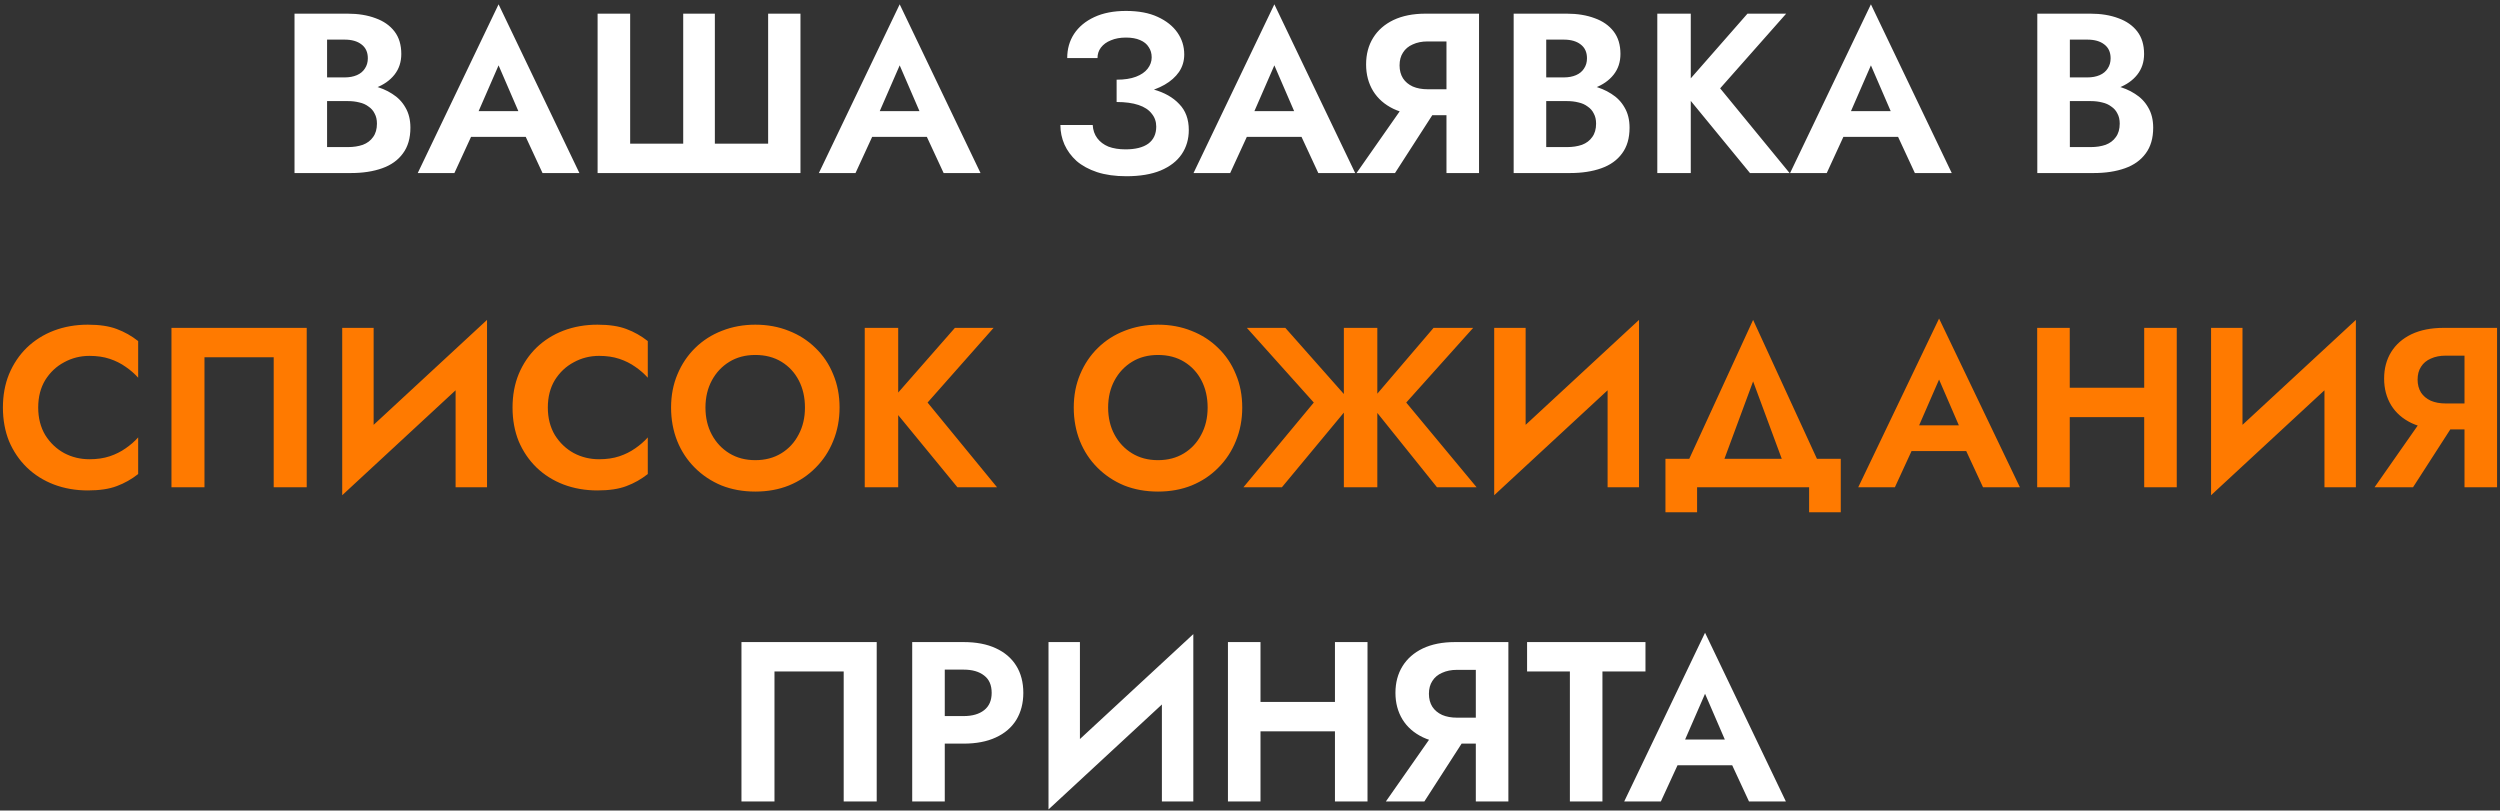
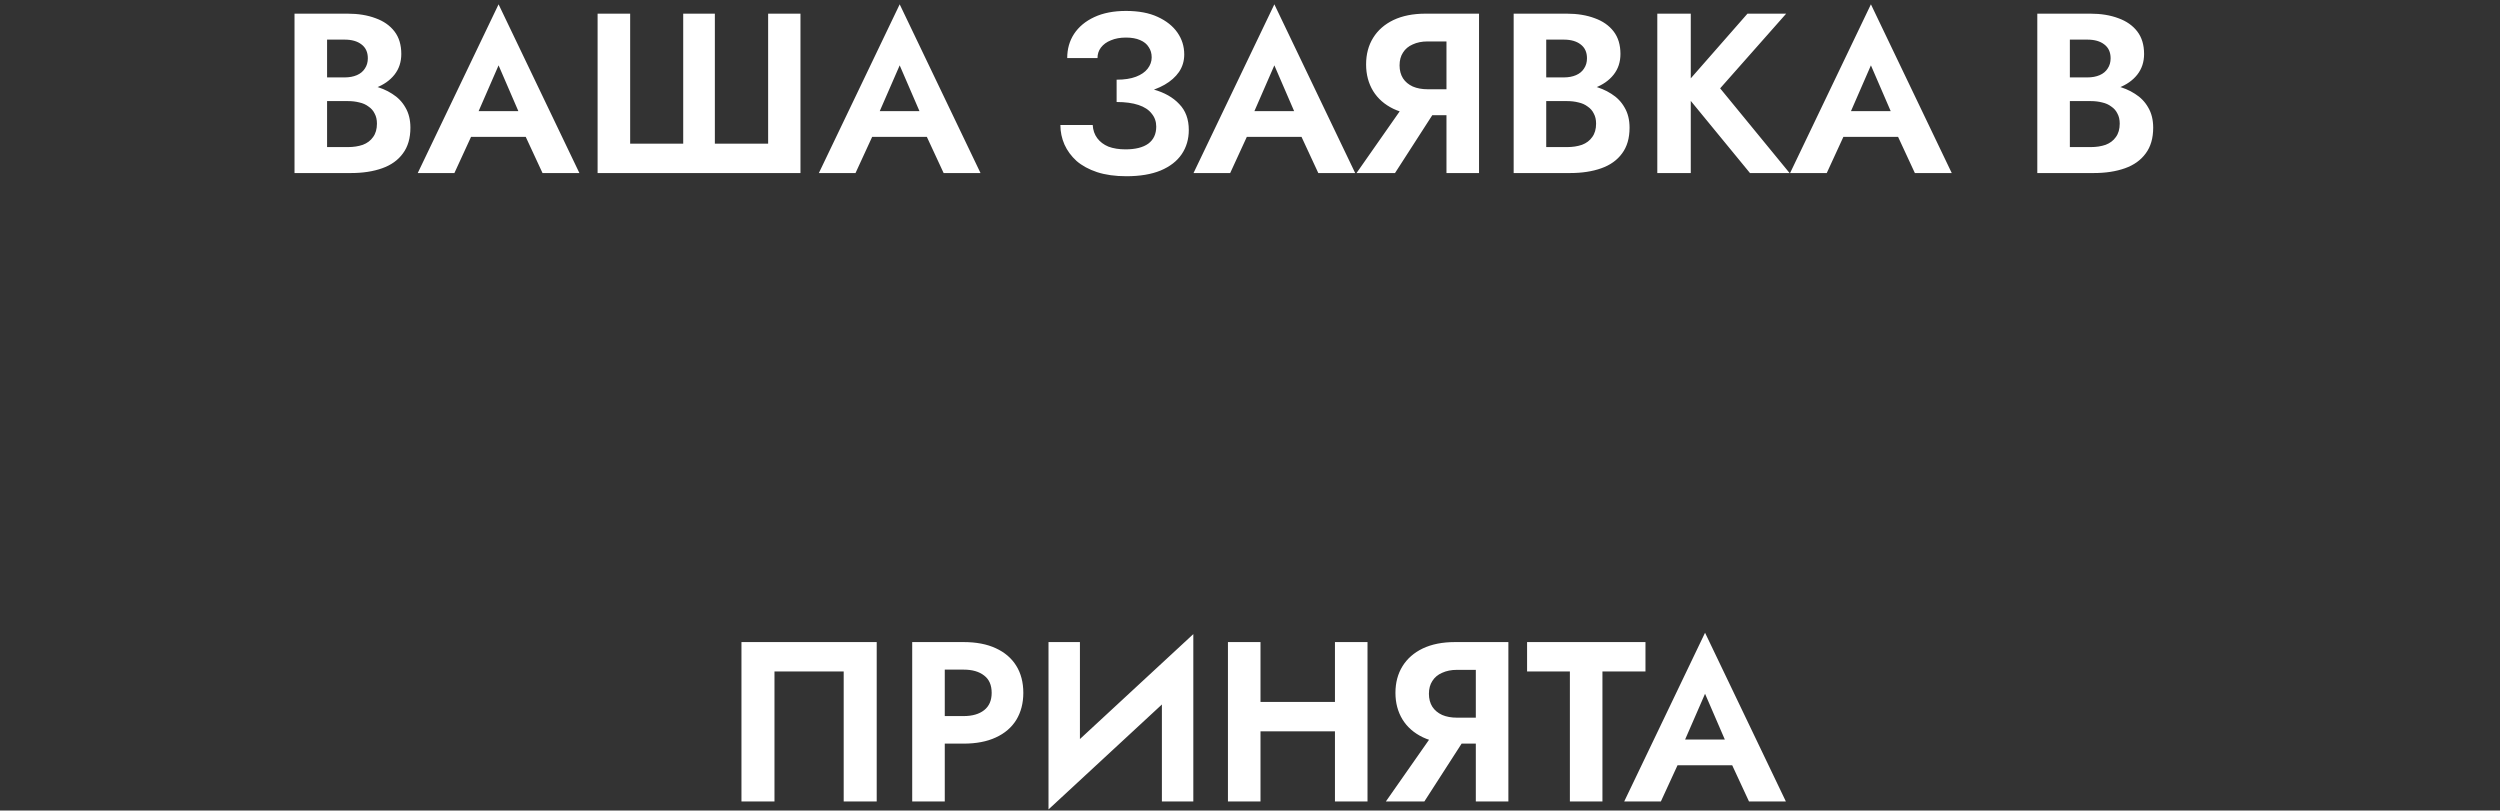
<svg xmlns="http://www.w3.org/2000/svg" width="549" height="178" viewBox="0 0 549 178" fill="none">
  <rect x="0" y="0" width="549" height="178" fill="#333333" stroke="none" />
  <path d="M70.026 20.25H76.326C78.659 20.25 80.709 19.933 82.476 19.3C84.243 18.633 85.626 17.667 86.626 16.4C87.626 15.133 88.126 13.617 88.126 11.85C88.126 9.85 87.626 8.2 86.626 6.9C85.626 5.6 84.243 4.633 82.476 4C80.709 3.333 78.659 3 76.326 3H64.676V38H77.076C79.676 38 81.959 37.65 83.926 36.95C85.893 36.25 87.409 35.167 88.476 33.7C89.576 32.233 90.126 30.35 90.126 28.05C90.126 26.317 89.759 24.833 89.026 23.6C88.326 22.367 87.359 21.367 86.126 20.6C84.893 19.8 83.493 19.217 81.926 18.85C80.393 18.483 78.776 18.3 77.076 18.3H70.026V22.2H76.426C77.326 22.2 78.159 22.3 78.926 22.5C79.693 22.667 80.359 22.967 80.926 23.4C81.526 23.8 81.976 24.317 82.276 24.95C82.609 25.55 82.776 26.283 82.776 27.15C82.776 28.35 82.493 29.333 81.926 30.1C81.393 30.867 80.643 31.433 79.676 31.8C78.709 32.133 77.626 32.3 76.426 32.3H71.826V8.7H75.676C77.243 8.7 78.476 9.05 79.376 9.75C80.309 10.45 80.776 11.467 80.776 12.8C80.776 13.667 80.559 14.417 80.126 15.05C79.726 15.683 79.143 16.167 78.376 16.5C77.609 16.833 76.709 17 75.676 17H70.026V20.25ZM100.337 30.05H118.837L117.987 24.4H101.187L100.337 30.05ZM109.487 14.35L114.737 26.5L114.637 28.3L119.137 38H127.237L109.487 0.95L91.737 38H99.787L104.387 28L104.237 26.4L109.487 14.35ZM168.683 31.55H156.983V3H150.033V31.55H138.383V3H131.233V38H175.783V3H168.683V31.55ZM188.422 30.05H206.922L206.072 24.4H189.272L188.422 30.05ZM197.572 14.35L202.822 26.5L202.722 28.3L207.222 38H215.322L197.572 0.95L179.822 38H187.872L192.472 28L192.322 26.4L197.572 14.35ZM245.21 20.95C247.31 20.95 249.26 20.75 251.06 20.35C252.86 19.95 254.426 19.367 255.76 18.6C257.093 17.833 258.143 16.9 258.91 15.8C259.676 14.667 260.06 13.383 260.06 11.95C260.06 10.183 259.56 8.583 258.56 7.15C257.56 5.717 256.11 4.567 254.21 3.7C252.343 2.833 250.026 2.4 247.26 2.4C244.56 2.4 242.243 2.85 240.31 3.75C238.376 4.65 236.893 5.883 235.86 7.45C234.86 8.983 234.36 10.75 234.36 12.75H241.01C241.01 11.883 241.26 11.117 241.76 10.45C242.293 9.75 243.026 9.217 243.96 8.85C244.893 8.45 245.993 8.25 247.26 8.25C248.493 8.25 249.526 8.433 250.36 8.8C251.226 9.167 251.86 9.683 252.26 10.35C252.693 10.983 252.91 11.733 252.91 12.6C252.91 13.5 252.61 14.333 252.01 15.1C251.443 15.833 250.593 16.417 249.46 16.85C248.326 17.283 246.91 17.5 245.21 17.5V20.95ZM247.36 38.7C250.326 38.7 252.826 38.283 254.86 37.45C256.926 36.583 258.476 35.383 259.51 33.85C260.543 32.317 261.06 30.55 261.06 28.55C261.06 26.183 260.36 24.283 258.96 22.85C257.593 21.383 255.71 20.317 253.31 19.65C250.943 18.95 248.243 18.6 245.21 18.6V22.4C247.11 22.4 248.71 22.617 250.01 23.05C251.31 23.483 252.276 24.117 252.91 24.95C253.576 25.75 253.91 26.7 253.91 27.8C253.91 29.433 253.326 30.683 252.16 31.55C250.993 32.383 249.326 32.8 247.16 32.8C245.726 32.8 244.476 32.6 243.41 32.2C242.376 31.767 241.56 31.15 240.96 30.35C240.36 29.55 240.026 28.583 239.96 27.45H232.86C232.86 28.95 233.16 30.383 233.76 31.75C234.36 33.083 235.243 34.283 236.41 35.35C237.61 36.383 239.11 37.2 240.91 37.8C242.743 38.4 244.893 38.7 247.36 38.7ZM270.698 30.05H289.198L288.348 24.4H271.548L270.698 30.05ZM279.848 14.35L285.098 26.5L284.998 28.3L289.498 38H297.598L279.848 0.95L262.098 38H270.148L274.748 28L274.598 26.4L279.848 14.35ZM316.845 21.7H309.295L297.895 38H306.345L316.845 21.7ZM324.795 3H317.645V38H324.795V3ZM320.445 9.1V3H313.045C310.311 3 307.961 3.467 305.995 4.4C304.061 5.333 302.578 6.633 301.545 8.3C300.511 9.967 299.995 11.917 299.995 14.15C299.995 16.35 300.511 18.3 301.545 20C302.578 21.667 304.061 22.967 305.995 23.9C307.961 24.833 310.311 25.3 313.045 25.3H320.445V19.6H313.495C312.261 19.6 311.178 19.4 310.245 19C309.311 18.567 308.595 17.967 308.095 17.2C307.595 16.4 307.345 15.45 307.345 14.35C307.345 13.25 307.595 12.317 308.095 11.55C308.595 10.75 309.311 10.15 310.245 9.75C311.178 9.317 312.261 9.1 313.495 9.1H320.445ZM337.751 20.25H344.051C346.384 20.25 348.434 19.933 350.201 19.3C351.967 18.633 353.351 17.667 354.351 16.4C355.351 15.133 355.851 13.617 355.851 11.85C355.851 9.85 355.351 8.2 354.351 6.9C353.351 5.6 351.967 4.633 350.201 4C348.434 3.333 346.384 3 344.051 3H332.401V38H344.801C347.401 38 349.684 37.65 351.651 36.95C353.617 36.25 355.134 35.167 356.201 33.7C357.301 32.233 357.851 30.35 357.851 28.05C357.851 26.317 357.484 24.833 356.751 23.6C356.051 22.367 355.084 21.367 353.851 20.6C352.617 19.8 351.217 19.217 349.651 18.85C348.117 18.483 346.501 18.3 344.801 18.3H337.751V22.2H344.151C345.051 22.2 345.884 22.3 346.651 22.5C347.417 22.667 348.084 22.967 348.651 23.4C349.251 23.8 349.701 24.317 350.001 24.95C350.334 25.55 350.501 26.283 350.501 27.15C350.501 28.35 350.217 29.333 349.651 30.1C349.117 30.867 348.367 31.433 347.401 31.8C346.434 32.133 345.351 32.3 344.151 32.3H339.551V8.7H343.401C344.967 8.7 346.201 9.05 347.101 9.75C348.034 10.45 348.501 11.467 348.501 12.8C348.501 13.667 348.284 14.417 347.851 15.05C347.451 15.683 346.867 16.167 346.101 16.5C345.334 16.833 344.434 17 343.401 17H337.751V20.25ZM363.944 3V38H371.294V3H363.944ZM383.744 3L369.194 19.6L384.294 38H392.994L377.744 19.4L392.244 3H383.744ZM401.704 30.05H420.204L419.354 24.4H402.554L401.704 30.05ZM410.854 14.35L416.104 26.5L416.004 28.3L420.504 38H428.604L410.854 0.95L393.104 38H401.154L405.754 28L405.604 26.4L410.854 14.35ZM452.741 20.25H459.041C461.374 20.25 463.424 19.933 465.191 19.3C466.957 18.633 468.341 17.667 469.341 16.4C470.341 15.133 470.841 13.617 470.841 11.85C470.841 9.85 470.341 8.2 469.341 6.9C468.341 5.6 466.957 4.633 465.191 4C463.424 3.333 461.374 3 459.041 3H447.391V38H459.791C462.391 38 464.674 37.65 466.641 36.95C468.607 36.25 470.124 35.167 471.191 33.7C472.291 32.233 472.841 30.35 472.841 28.05C472.841 26.317 472.474 24.833 471.741 23.6C471.041 22.367 470.074 21.367 468.841 20.6C467.607 19.8 466.207 19.217 464.641 18.85C463.107 18.483 461.491 18.3 459.791 18.3H452.741V22.2H459.141C460.041 22.2 460.874 22.3 461.641 22.5C462.407 22.667 463.074 22.967 463.641 23.4C464.241 23.8 464.691 24.317 464.991 24.95C465.324 25.55 465.491 26.283 465.491 27.15C465.491 28.35 465.207 29.333 464.641 30.1C464.107 30.867 463.357 31.433 462.391 31.8C461.424 32.133 460.341 32.3 459.141 32.3H454.541V8.7H458.391C459.957 8.7 461.191 9.05 462.091 9.75C463.024 10.45 463.491 11.467 463.491 12.8C463.491 13.667 463.274 14.417 462.841 15.05C462.441 15.683 461.857 16.167 461.091 16.5C460.324 16.833 459.424 17 458.391 17H452.741V20.25ZM185.275 147.45V176H192.525V141H162.825V176H170.075V147.45H185.275ZM200.321 141V176H207.471V141H200.321ZM204.671 147.05H211.621C213.521 147.05 215.021 147.483 216.121 148.35C217.221 149.183 217.771 150.45 217.771 152.15C217.771 153.817 217.221 155.083 216.121 155.95C215.021 156.817 213.521 157.25 211.621 157.25H204.671V163.3H211.621C214.387 163.3 216.737 162.85 218.671 161.95C220.637 161.05 222.137 159.767 223.171 158.1C224.204 156.4 224.721 154.417 224.721 152.15C224.721 149.85 224.204 147.867 223.171 146.2C222.137 144.533 220.637 143.25 218.671 142.35C216.737 141.45 214.387 141 211.621 141H204.671V147.05ZM261.802 148.55L262.052 139.25L230.502 168.45L230.252 177.75L261.802 148.55ZM237.152 141H230.252V177.75L237.152 170.3V141ZM262.052 139.25L255.152 146.9V176H262.052V139.25ZM272.006 160.6H297.706V154.15H272.006V160.6ZM293.156 141V176H300.306V141H293.156ZM269.656 141V176H276.806V141H269.656ZM323.29 159.7H315.74L304.34 176H312.79L323.29 159.7ZM331.24 141H324.09V176H331.24V141ZM326.89 147.1V141H319.49C316.757 141 314.407 141.467 312.44 142.4C310.507 143.333 309.023 144.633 307.99 146.3C306.957 147.967 306.44 149.917 306.44 152.15C306.44 154.35 306.957 156.3 307.99 158C309.023 159.667 310.507 160.967 312.44 161.9C314.407 162.833 316.757 163.3 319.49 163.3H326.89V157.6H319.94C318.707 157.6 317.623 157.4 316.69 157C315.757 156.567 315.04 155.967 314.54 155.2C314.04 154.4 313.79 153.45 313.79 152.35C313.79 151.25 314.04 150.317 314.54 149.55C315.04 148.75 315.757 148.15 316.69 147.75C317.623 147.317 318.707 147.1 319.94 147.1H326.89ZM335.346 147.45H344.746V176H351.896V147.45H361.346V141H335.346V147.45ZM365.278 168.05H383.778L382.928 162.4H366.128L365.278 168.05ZM374.428 152.35L379.678 164.5L379.578 166.3L384.078 176H392.178L374.428 138.95L356.678 176H364.728L369.328 166L369.178 164.4L374.428 152.35Z" fill="white" />
-   <path d="M8.39 89.5C8.39 87.167 8.907 85.15 9.94 83.45C11.007 81.75 12.39 80.45 14.09 79.55C15.79 78.617 17.64 78.15 19.64 78.15C21.306 78.15 22.79 78.367 24.09 78.8C25.39 79.233 26.556 79.817 27.59 80.55C28.657 81.283 29.573 82.083 30.34 82.95V74.9C28.907 73.767 27.34 72.883 25.64 72.25C23.973 71.617 21.857 71.3 19.29 71.3C16.623 71.3 14.14 71.733 11.84 72.6C9.573 73.467 7.59 74.717 5.89 76.35C4.223 77.983 2.923 79.917 1.99 82.15C1.09 84.35 0.64 86.8 0.64 89.5C0.64 92.2 1.09 94.667 1.99 96.9C2.923 99.1 4.223 101.017 5.89 102.65C7.59 104.283 9.573 105.533 11.84 106.4C14.14 107.267 16.623 107.7 19.29 107.7C21.857 107.7 23.973 107.383 25.64 106.75C27.34 106.117 28.907 105.233 30.34 104.1V96.05C29.573 96.917 28.657 97.717 27.59 98.45C26.556 99.183 25.39 99.767 24.09 100.2C22.79 100.633 21.306 100.85 19.64 100.85C17.64 100.85 15.79 100.4 14.09 99.5C12.39 98.567 11.007 97.25 9.94 95.55C8.907 93.817 8.39 91.8 8.39 89.5ZM60.104 78.45V107H67.354V72H37.654V107H44.904V78.45H60.104ZM106.7 79.55L106.95 70.25L75.4 99.45L75.15 108.75L106.7 79.55ZM82.05 72H75.15V108.75L82.05 101.3V72ZM106.95 70.25L100.05 77.9V107H106.95V70.25ZM120.304 89.5C120.304 87.167 120.821 85.15 121.854 83.45C122.921 81.75 124.304 80.45 126.004 79.55C127.704 78.617 129.554 78.15 131.554 78.15C133.221 78.15 134.704 78.367 136.004 78.8C137.304 79.233 138.471 79.817 139.504 80.55C140.571 81.283 141.487 82.083 142.254 82.95V74.9C140.821 73.767 139.254 72.883 137.554 72.25C135.887 71.617 133.771 71.3 131.204 71.3C128.537 71.3 126.054 71.733 123.754 72.6C121.487 73.467 119.504 74.717 117.804 76.35C116.137 77.983 114.837 79.917 113.904 82.15C113.004 84.35 112.554 86.8 112.554 89.5C112.554 92.2 113.004 94.667 113.904 96.9C114.837 99.1 116.137 101.017 117.804 102.65C119.504 104.283 121.487 105.533 123.754 106.4C126.054 107.267 128.537 107.7 131.204 107.7C133.771 107.7 135.887 107.383 137.554 106.75C139.254 106.117 140.821 105.233 142.254 104.1V96.05C141.487 96.917 140.571 97.717 139.504 98.45C138.471 99.183 137.304 99.767 136.004 100.2C134.704 100.633 133.221 100.85 131.554 100.85C129.554 100.85 127.704 100.4 126.004 99.5C124.304 98.567 122.921 97.25 121.854 95.55C120.821 93.817 120.304 91.8 120.304 89.5ZM154.918 89.5C154.918 87.267 155.385 85.283 156.318 83.55C157.252 81.817 158.535 80.45 160.168 79.45C161.802 78.45 163.702 77.95 165.868 77.95C168.068 77.95 169.985 78.45 171.618 79.45C173.252 80.45 174.518 81.817 175.418 83.55C176.318 85.283 176.768 87.267 176.768 89.5C176.768 91.733 176.302 93.717 175.368 95.45C174.468 97.183 173.202 98.55 171.568 99.55C169.935 100.55 168.035 101.05 165.868 101.05C163.702 101.05 161.802 100.55 160.168 99.55C158.535 98.55 157.252 97.183 156.318 95.45C155.385 93.717 154.918 91.733 154.918 89.5ZM147.368 89.5C147.368 92.133 147.818 94.583 148.718 96.85C149.618 99.083 150.902 101.033 152.568 102.7C154.235 104.367 156.185 105.667 158.418 106.6C160.685 107.5 163.168 107.95 165.868 107.95C168.568 107.95 171.035 107.5 173.268 106.6C175.535 105.667 177.485 104.367 179.118 102.7C180.785 101.033 182.068 99.083 182.968 96.85C183.902 94.583 184.368 92.133 184.368 89.5C184.368 86.833 183.902 84.4 182.968 82.2C182.068 79.967 180.768 78.033 179.068 76.4C177.402 74.767 175.452 73.517 173.218 72.65C170.985 71.75 168.535 71.3 165.868 71.3C163.235 71.3 160.785 71.75 158.518 72.65C156.285 73.517 154.335 74.767 152.668 76.4C151.002 78.033 149.702 79.967 148.768 82.2C147.835 84.4 147.368 86.833 147.368 89.5ZM189.896 72V107H197.246V72H189.896ZM209.696 72L195.146 88.6L210.246 107H218.946L203.696 88.4L218.196 72H209.696ZM243.346 89.5C243.346 87.267 243.813 85.283 244.746 83.55C245.679 81.817 246.963 80.45 248.596 79.45C250.229 78.45 252.129 77.95 254.296 77.95C256.496 77.95 258.413 78.45 260.046 79.45C261.679 80.45 262.946 81.817 263.846 83.55C264.746 85.283 265.196 87.267 265.196 89.5C265.196 91.733 264.729 93.717 263.796 95.45C262.896 97.183 261.629 98.55 259.996 99.55C258.363 100.55 256.463 101.05 254.296 101.05C252.129 101.05 250.229 100.55 248.596 99.55C246.963 98.55 245.679 97.183 244.746 95.45C243.813 93.717 243.346 91.733 243.346 89.5ZM235.796 89.5C235.796 92.133 236.246 94.583 237.146 96.85C238.046 99.083 239.329 101.033 240.996 102.7C242.663 104.367 244.613 105.667 246.846 106.6C249.113 107.5 251.596 107.95 254.296 107.95C256.996 107.95 259.463 107.5 261.696 106.6C263.963 105.667 265.913 104.367 267.546 102.7C269.213 101.033 270.496 99.083 271.396 96.85C272.329 94.583 272.796 92.133 272.796 89.5C272.796 86.833 272.329 84.4 271.396 82.2C270.496 79.967 269.196 78.033 267.496 76.4C265.829 74.767 263.879 73.517 261.646 72.65C259.413 71.75 256.963 71.3 254.296 71.3C251.663 71.3 249.213 71.75 246.946 72.65C244.713 73.517 242.763 74.767 241.096 76.4C239.429 78.033 238.129 79.967 237.196 82.2C236.263 84.4 235.796 86.833 235.796 89.5ZM282.26 72H273.81L288.51 88.4L273.06 107H281.51L296.86 88.5L282.26 72ZM295.11 72V107H302.46V72H295.11ZM314.81 72L300.71 88.5L315.56 107H324.26L308.81 88.4L323.51 72H314.81ZM359.678 79.55L359.928 70.25L328.378 99.45L328.128 108.75L359.678 79.55ZM335.028 72H328.128V108.75L335.028 101.3V72ZM359.928 70.25L353.028 77.9V107H359.928V70.25ZM384.982 83.75L393.032 105.5H401.182L384.982 70.25L368.782 105.5H376.932L384.982 83.75ZM397.282 107V112.5H404.232V100.75H365.732V112.5H372.682V107H397.282ZM416.67 99.05H435.17L434.32 93.4H417.52L416.67 99.05ZM425.82 83.35L431.07 95.5L430.97 97.3L435.47 107H443.57L425.82 69.95L408.07 107H416.12L420.72 97L420.57 95.4L425.82 83.35ZM449.716 91.6H475.416V85.15H449.716V91.6ZM470.866 72V107H478.016V72H470.866ZM447.366 72V107H454.516V72H447.366ZM517.1 79.55L517.35 70.25L485.8 99.45L485.55 108.75L517.1 79.55ZM492.45 72H485.55V108.75L492.45 101.3V72ZM517.35 70.25L510.45 77.9V107H517.35V70.25ZM540.404 90.7H532.854L521.454 107H529.904L540.404 90.7ZM548.354 72H541.204V107H548.354V72ZM544.004 78.1V72H536.604C533.871 72 531.521 72.467 529.554 73.4C527.621 74.333 526.138 75.633 525.104 77.3C524.071 78.967 523.554 80.917 523.554 83.15C523.554 85.35 524.071 87.3 525.104 89C526.138 90.667 527.621 91.967 529.554 92.9C531.521 93.833 533.871 94.3 536.604 94.3H544.004V88.6H537.054C535.821 88.6 534.738 88.4 533.804 88C532.871 87.567 532.154 86.967 531.654 86.2C531.154 85.4 530.904 84.45 530.904 83.35C530.904 82.25 531.154 81.317 531.654 80.55C532.154 79.75 532.871 79.15 533.804 78.75C534.738 78.317 535.821 78.1 537.054 78.1H544.004Z" fill="#FF7A00" />
</svg>